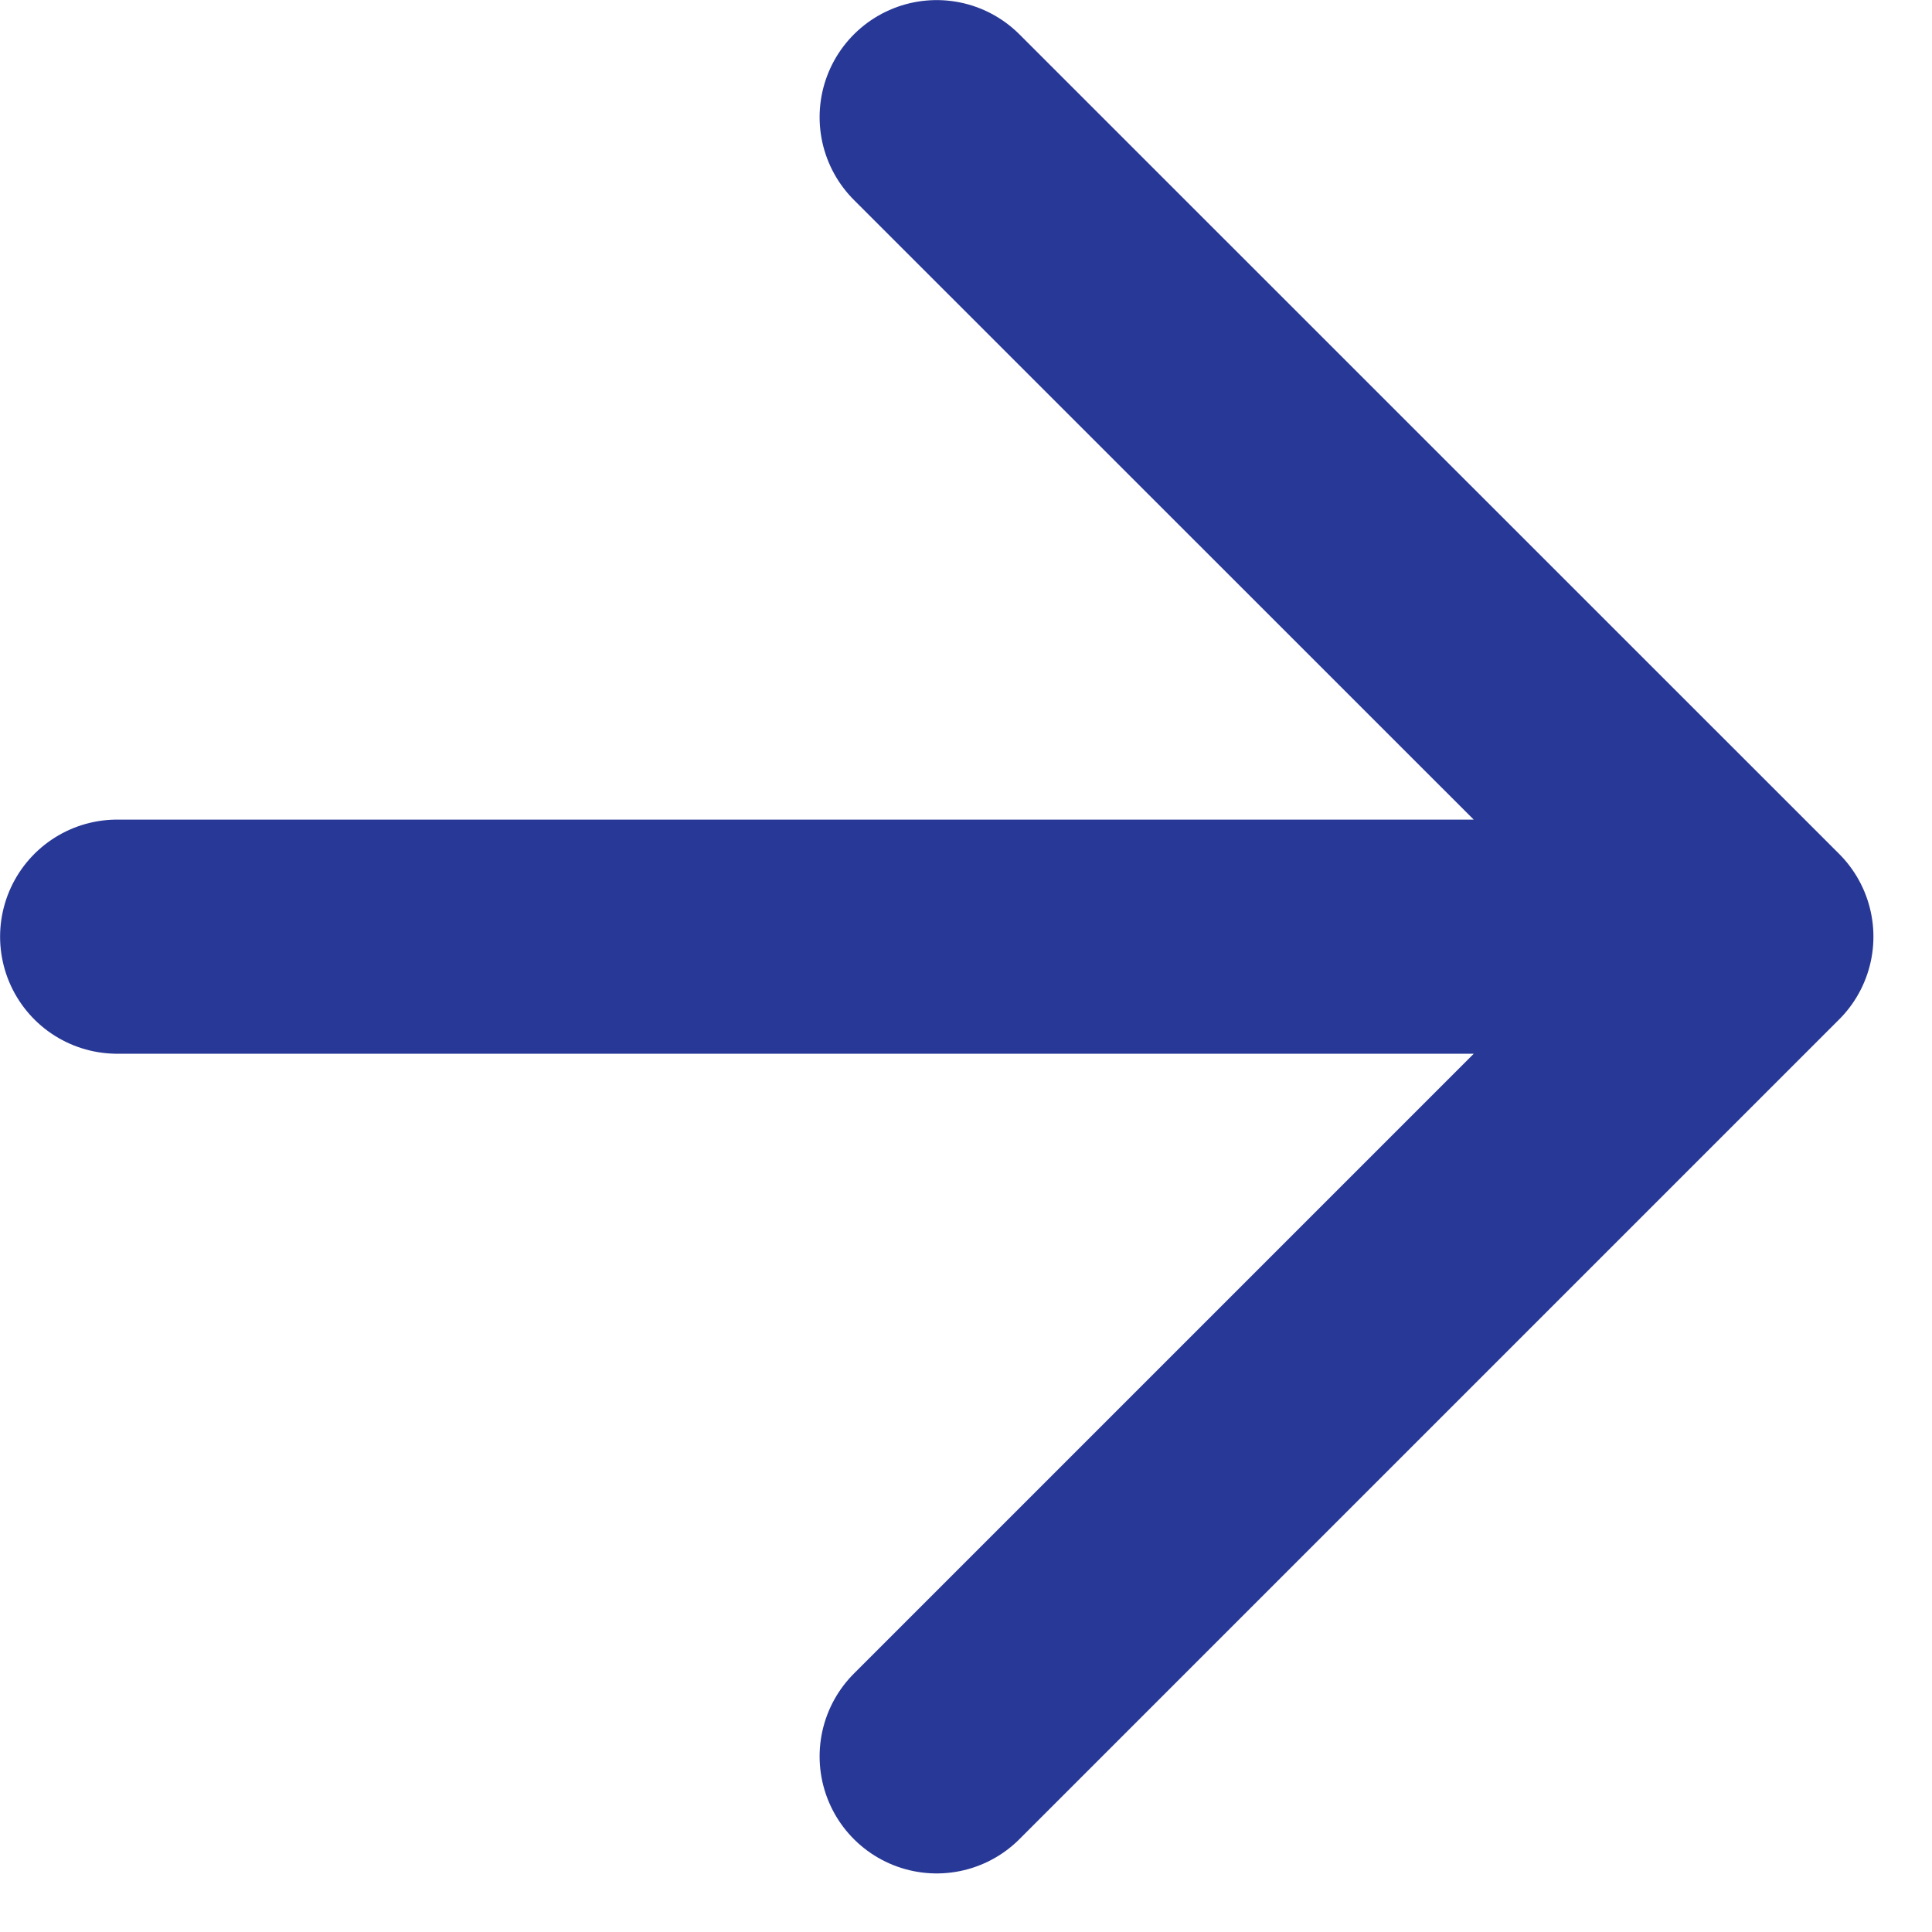
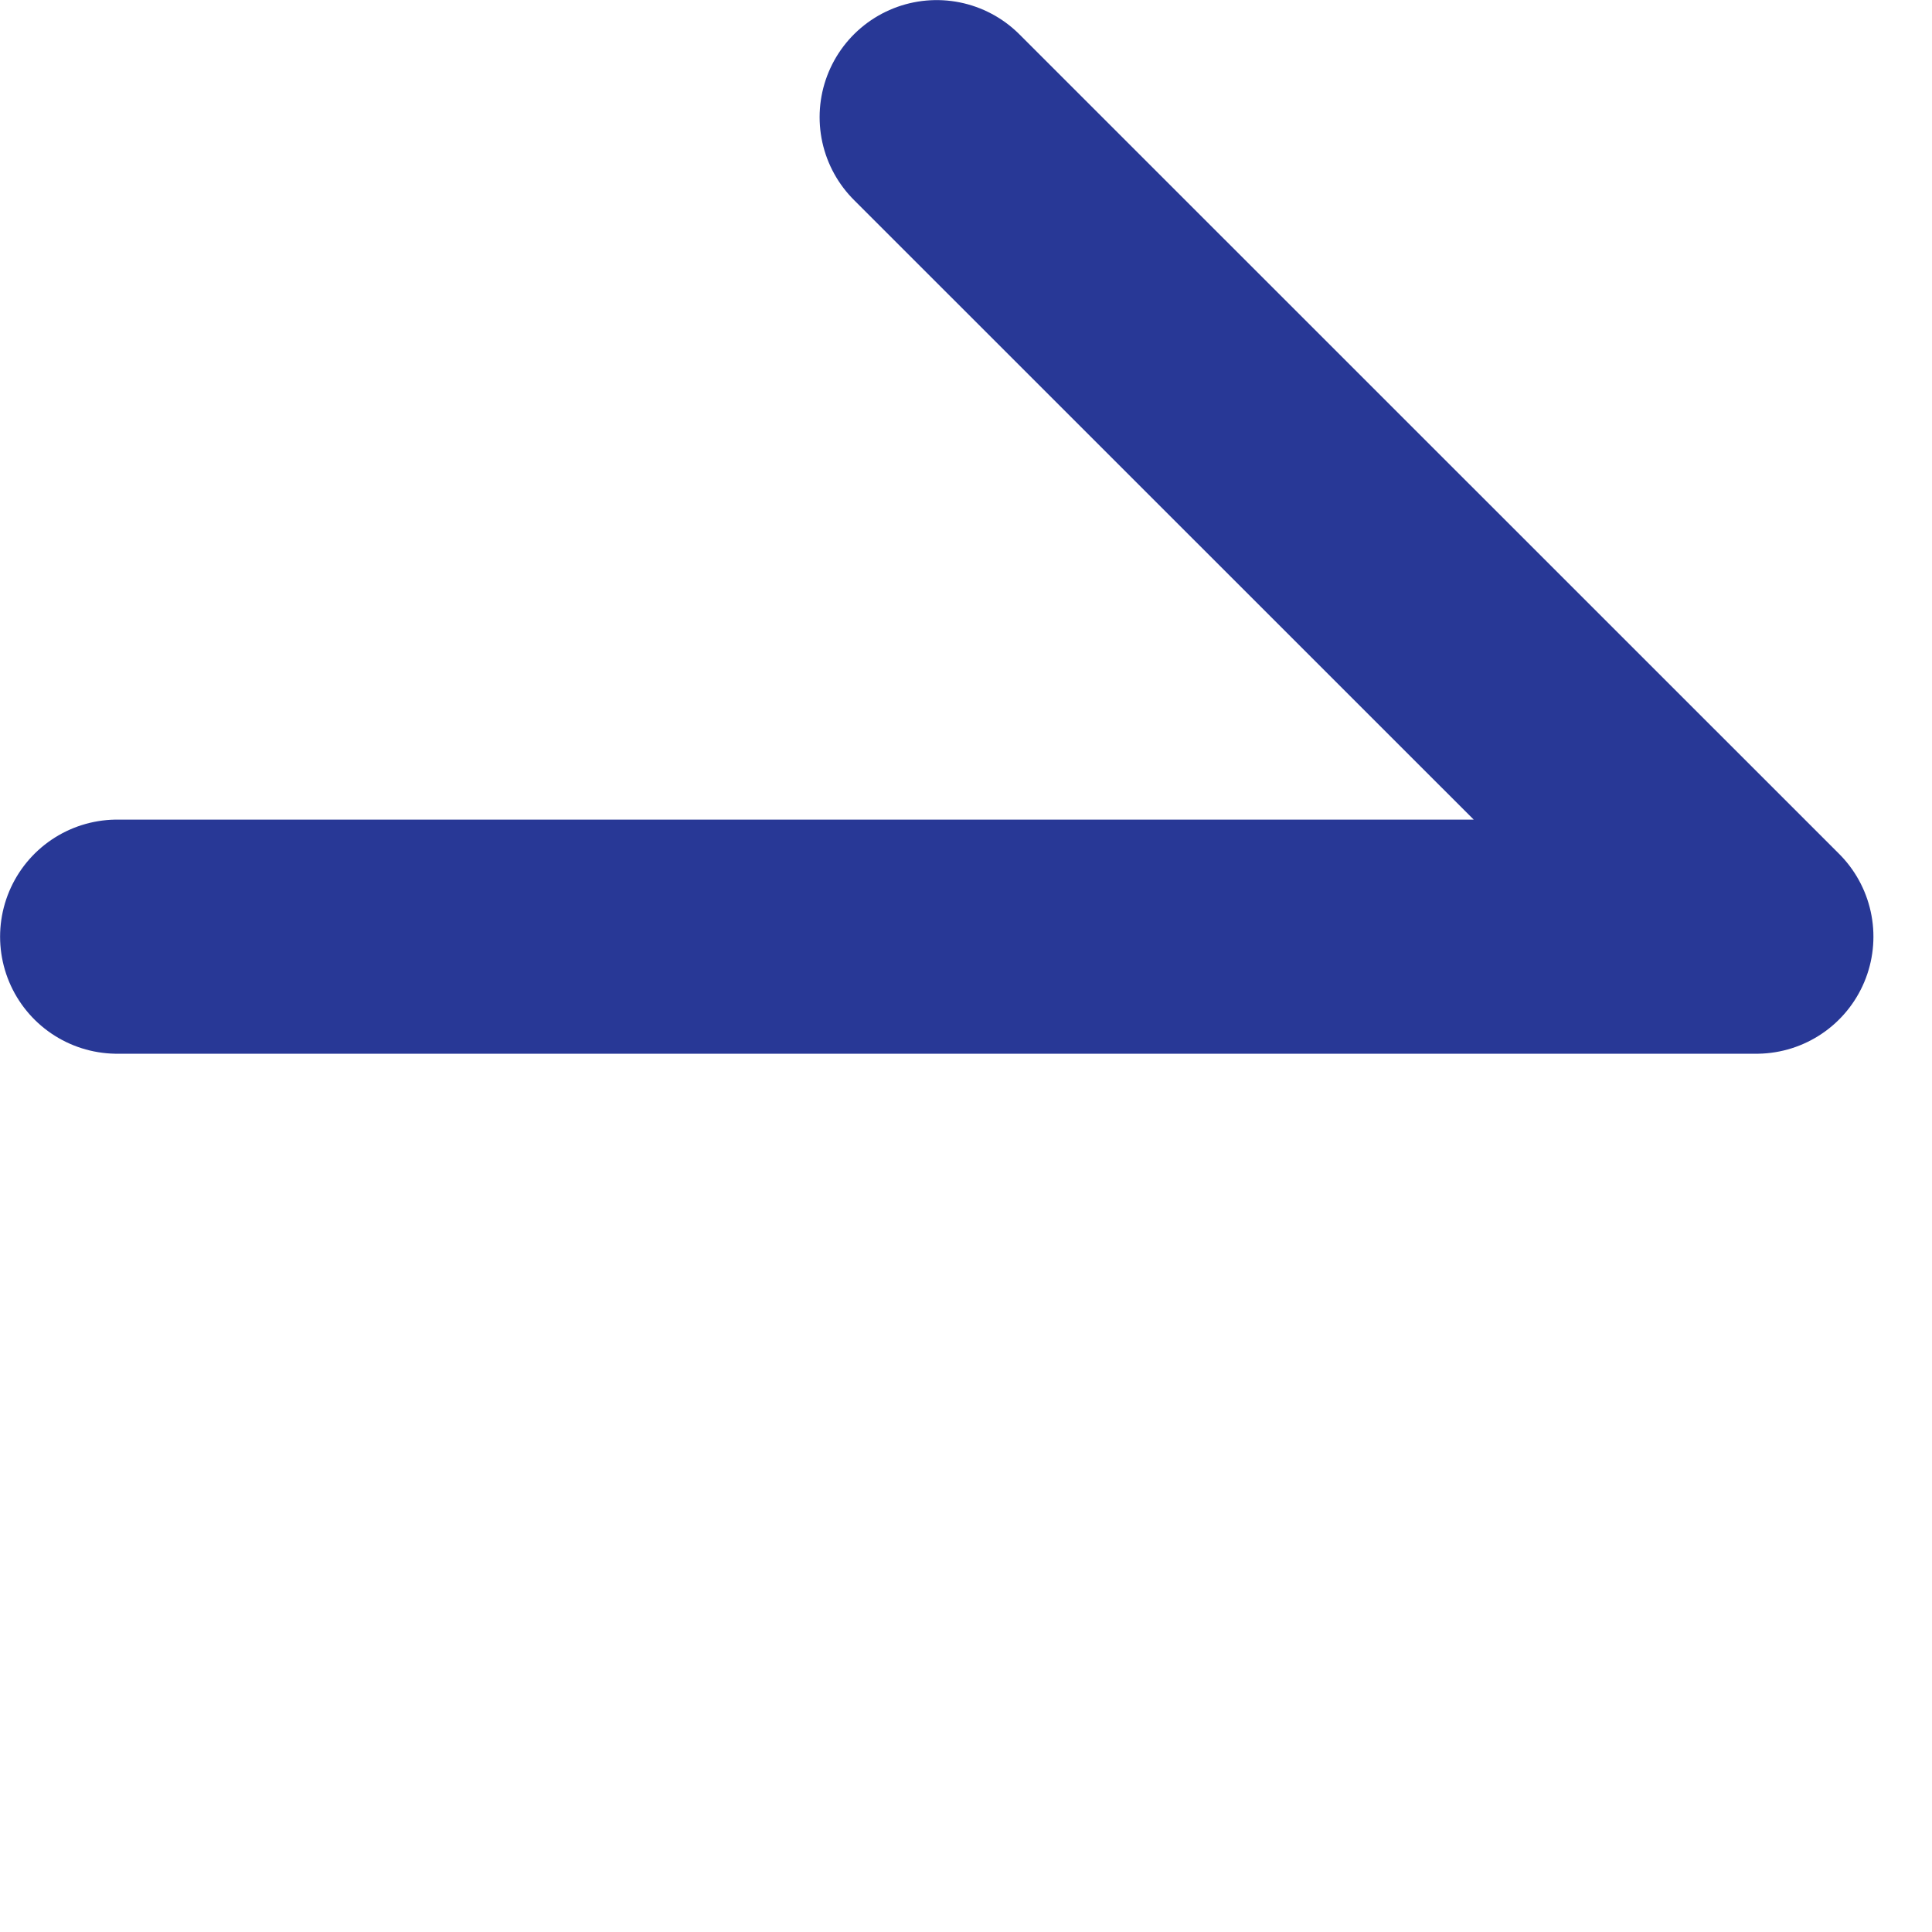
<svg xmlns="http://www.w3.org/2000/svg" width="11" height="11" viewBox="0 0 11 11" fill="none">
-   <path d="M0.667 5.333H10M10 5.333L5.333 0.667M10 5.333L5.333 10" stroke="#283896" stroke-width="1.333" stroke-linecap="round" stroke-linejoin="round" />
+   <path d="M0.667 5.333H10M10 5.333L5.333 0.667M10 5.333" stroke="#283896" stroke-width="1.333" stroke-linecap="round" stroke-linejoin="round" />
</svg>